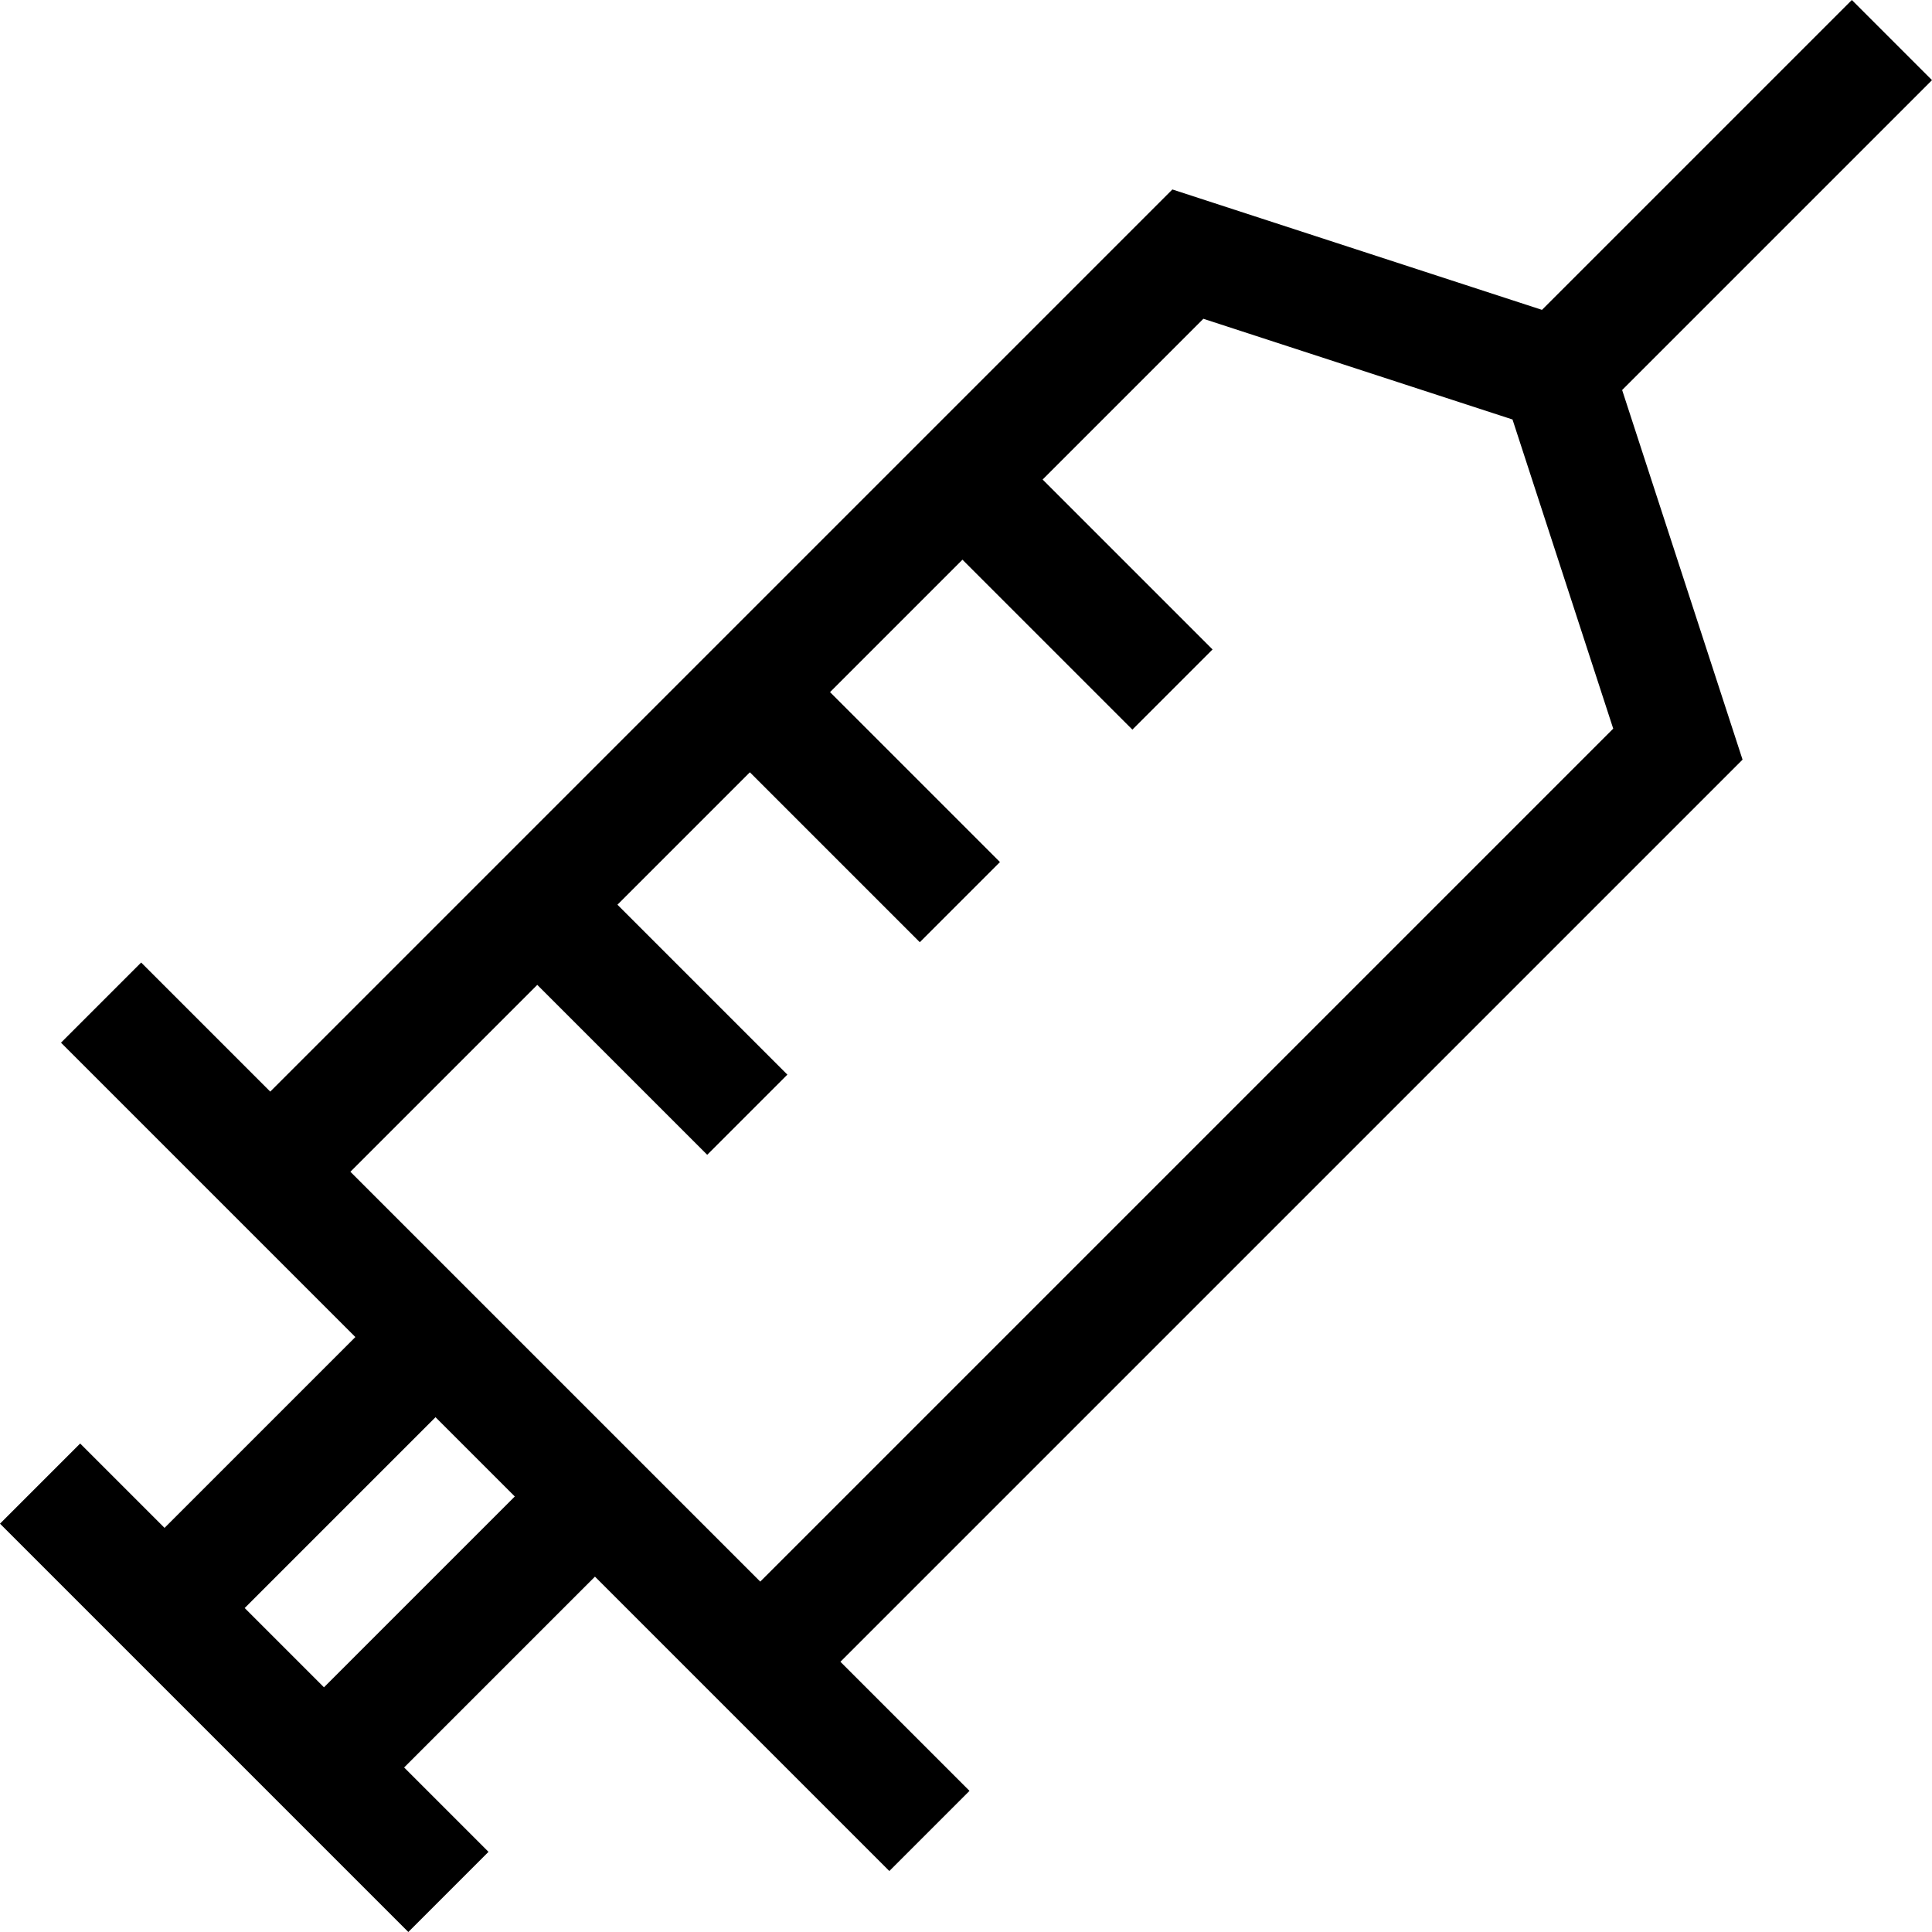
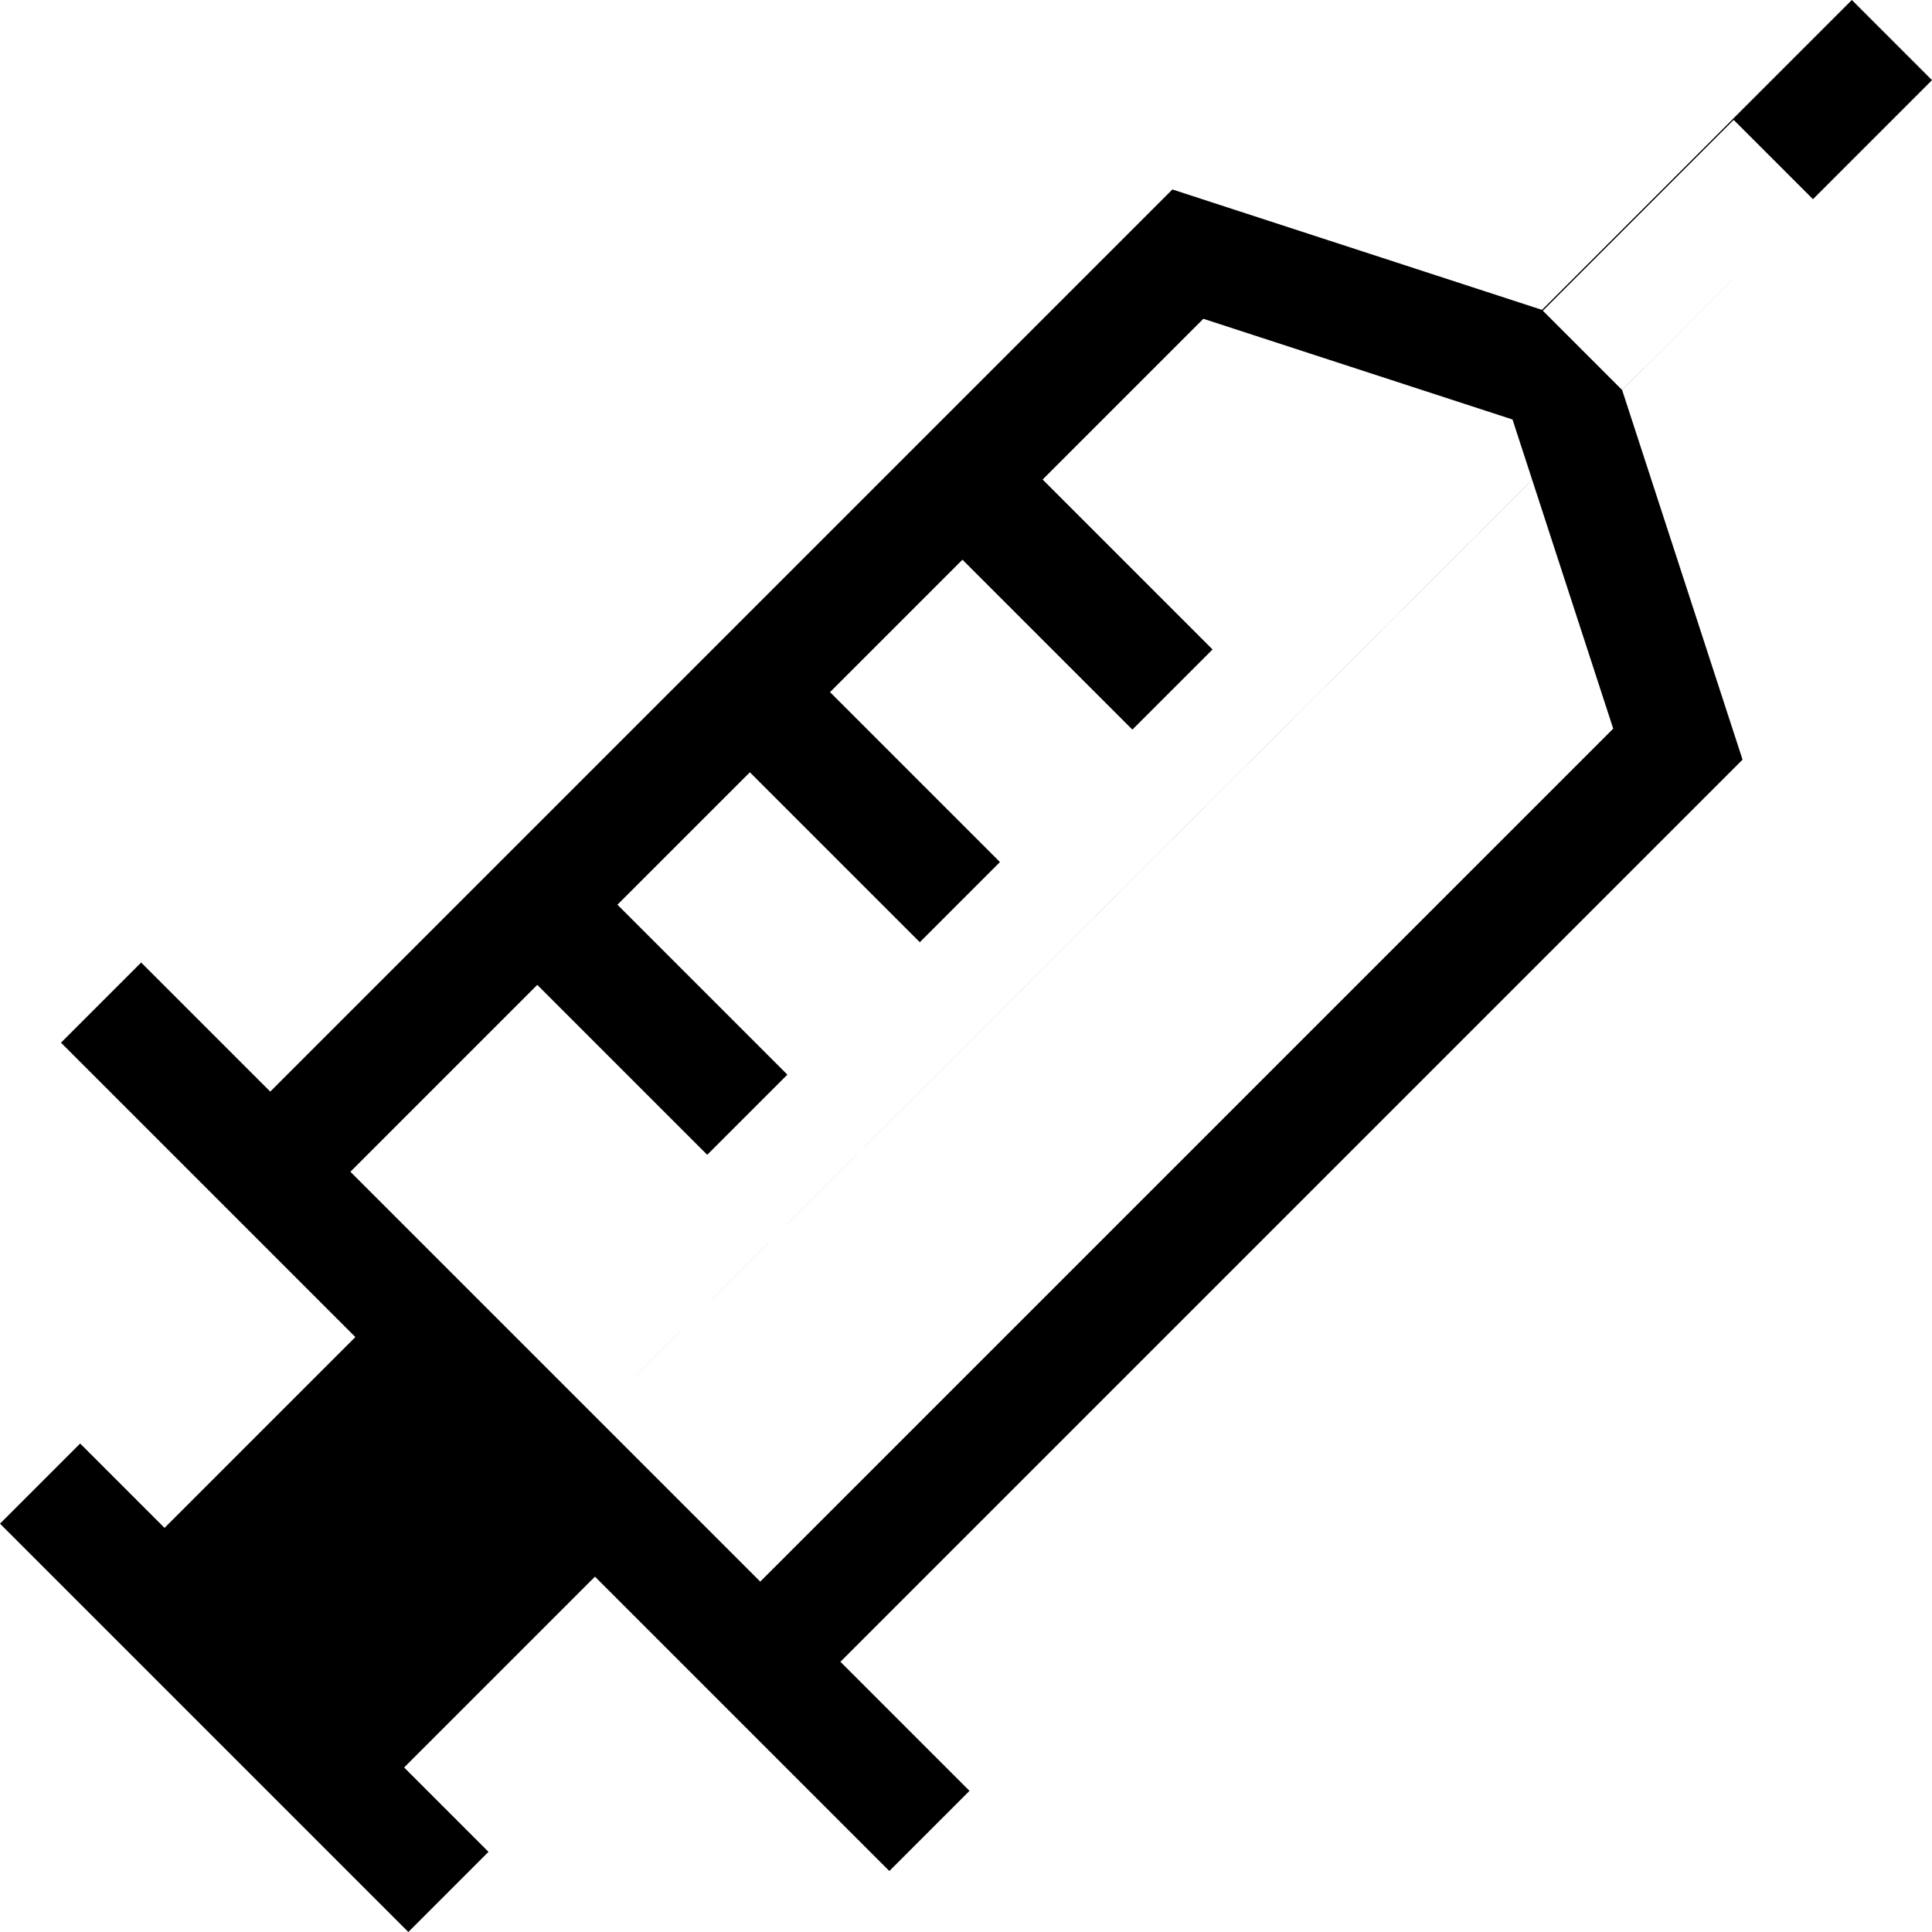
<svg xmlns="http://www.w3.org/2000/svg" id="Layer_1" x="0px" y="0px" viewBox="0 0 512 512" style="enable-background:new 0 0 512 512;" xml:space="preserve">
  <g>
    <g>
-       <path d="M429.883,103.36L512,21.243L490.757,0L408.64,82.117L310.691,50.21L71.615,289.286l-34.21-34.21l-21.242,21.243    l78.01,78.011l-50.571,50.572l-22.358-22.358L0,403.786L108.214,512l21.243-21.243L107.1,468.4l50.572-50.572l78.012,78.011    l21.243-21.243l-34.21-34.21l239.076-239.076L429.883,103.36z M85.856,447.156l-21.012-21.012l50.571-50.571l21.013,21.012    L85.856,447.156z M201.471,419.142L92.858,310.529l49.526-49.526l45.032,45.031l21.243-21.244l-45.031-45.03l35.097-35.096    l45.031,45.031l21.243-21.243l-45.032-45.031l35.097-35.097l45.031,45.031l21.243-21.244l-45.031-45.03l42.599-42.599    l81.925,26.689l26.688,81.926L201.471,419.142z" />
+       <path d="M429.883,103.36L512,21.243L490.757,0L408.64,82.117L310.691,50.21L71.615,289.286l-34.21-34.21l-21.242,21.243    l78.01,78.011l-50.571,50.572l-22.358-22.358L0,403.786L108.214,512l21.243-21.243L107.1,468.4l50.572-50.572l78.012,78.011    l21.243-21.243l-34.21-34.21l239.076-239.076L429.883,103.36z l-21.012-21.012l50.571-50.571l21.013,21.012    L85.856,447.156z M201.471,419.142L92.858,310.529l49.526-49.526l45.032,45.031l21.243-21.244l-45.031-45.03l35.097-35.096    l45.031,45.031l21.243-21.243l-45.032-45.031l35.097-35.097l45.031,45.031l21.243-21.244l-45.031-45.03l42.599-42.599    l81.925,26.689l26.688,81.926L201.471,419.142z" />
    </g>
  </g>
  <g>
</g>
  <g>
</g>
  <g>
</g>
  <g>
</g>
  <g>
</g>
  <g>
</g>
  <g>
</g>
  <g>
</g>
  <g>
</g>
  <g>
</g>
  <g>
</g>
  <g>
</g>
  <g>
</g>
  <g>
</g>
  <g>
</g>
</svg>